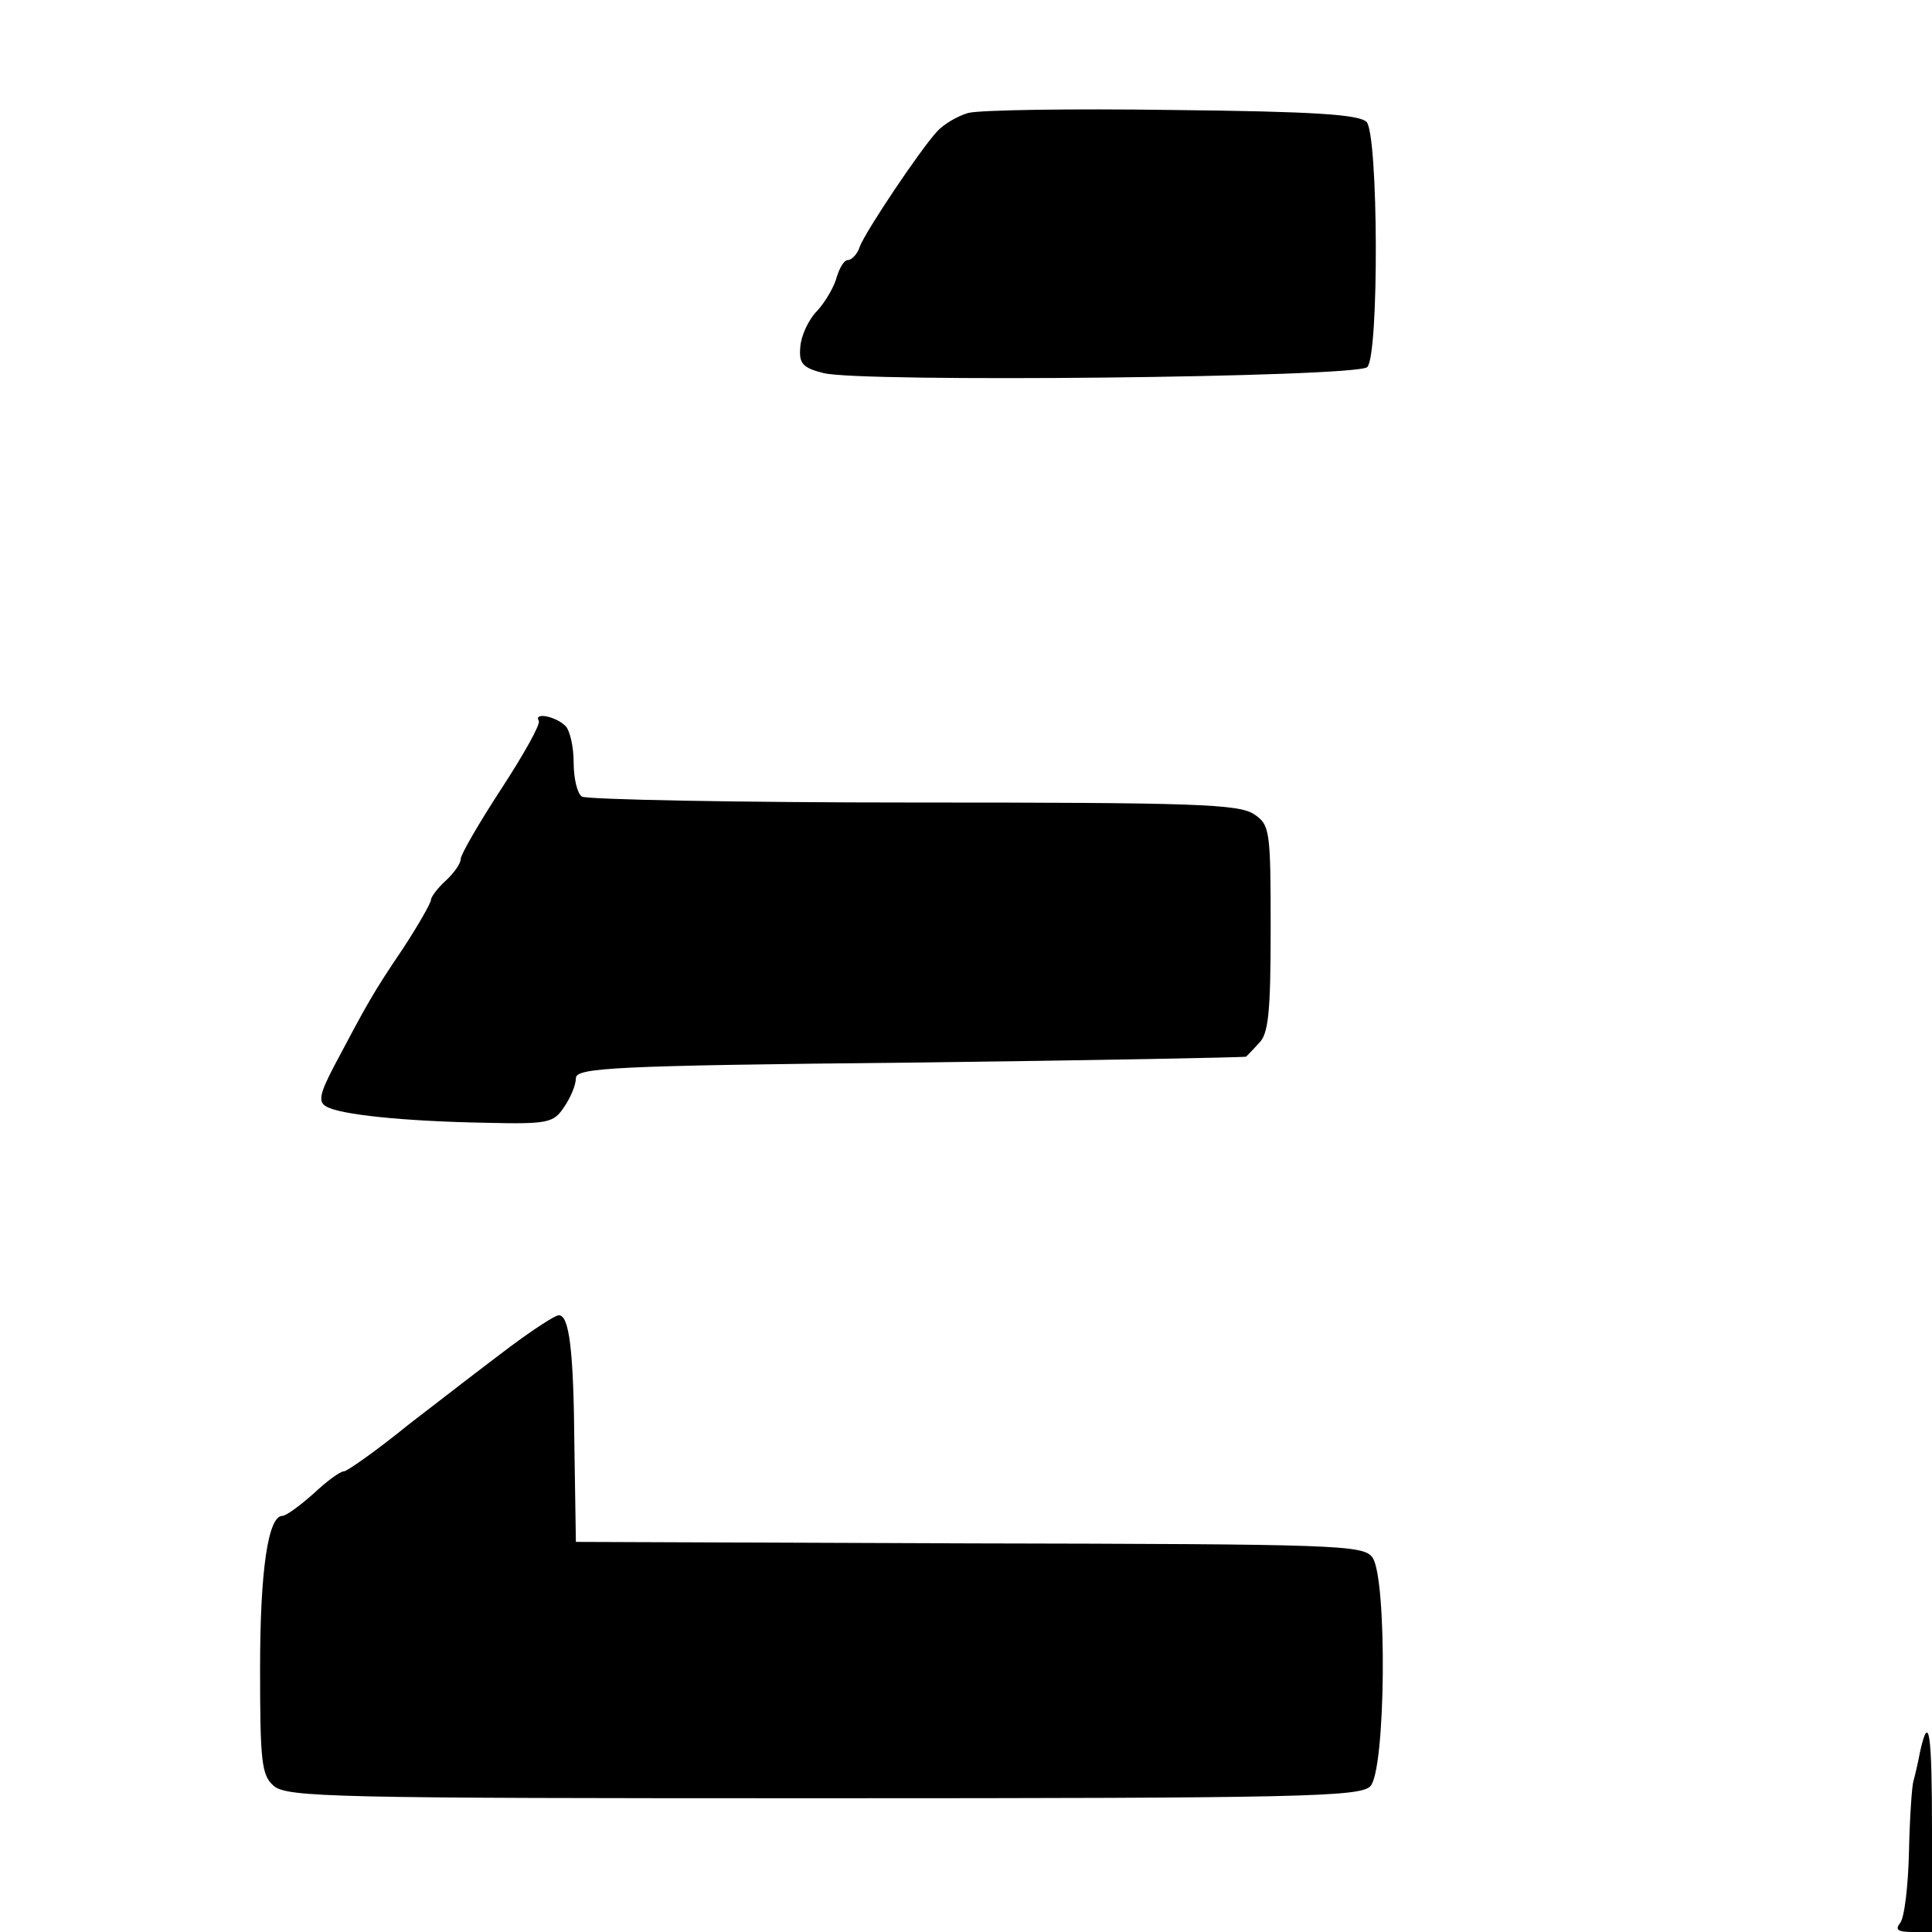
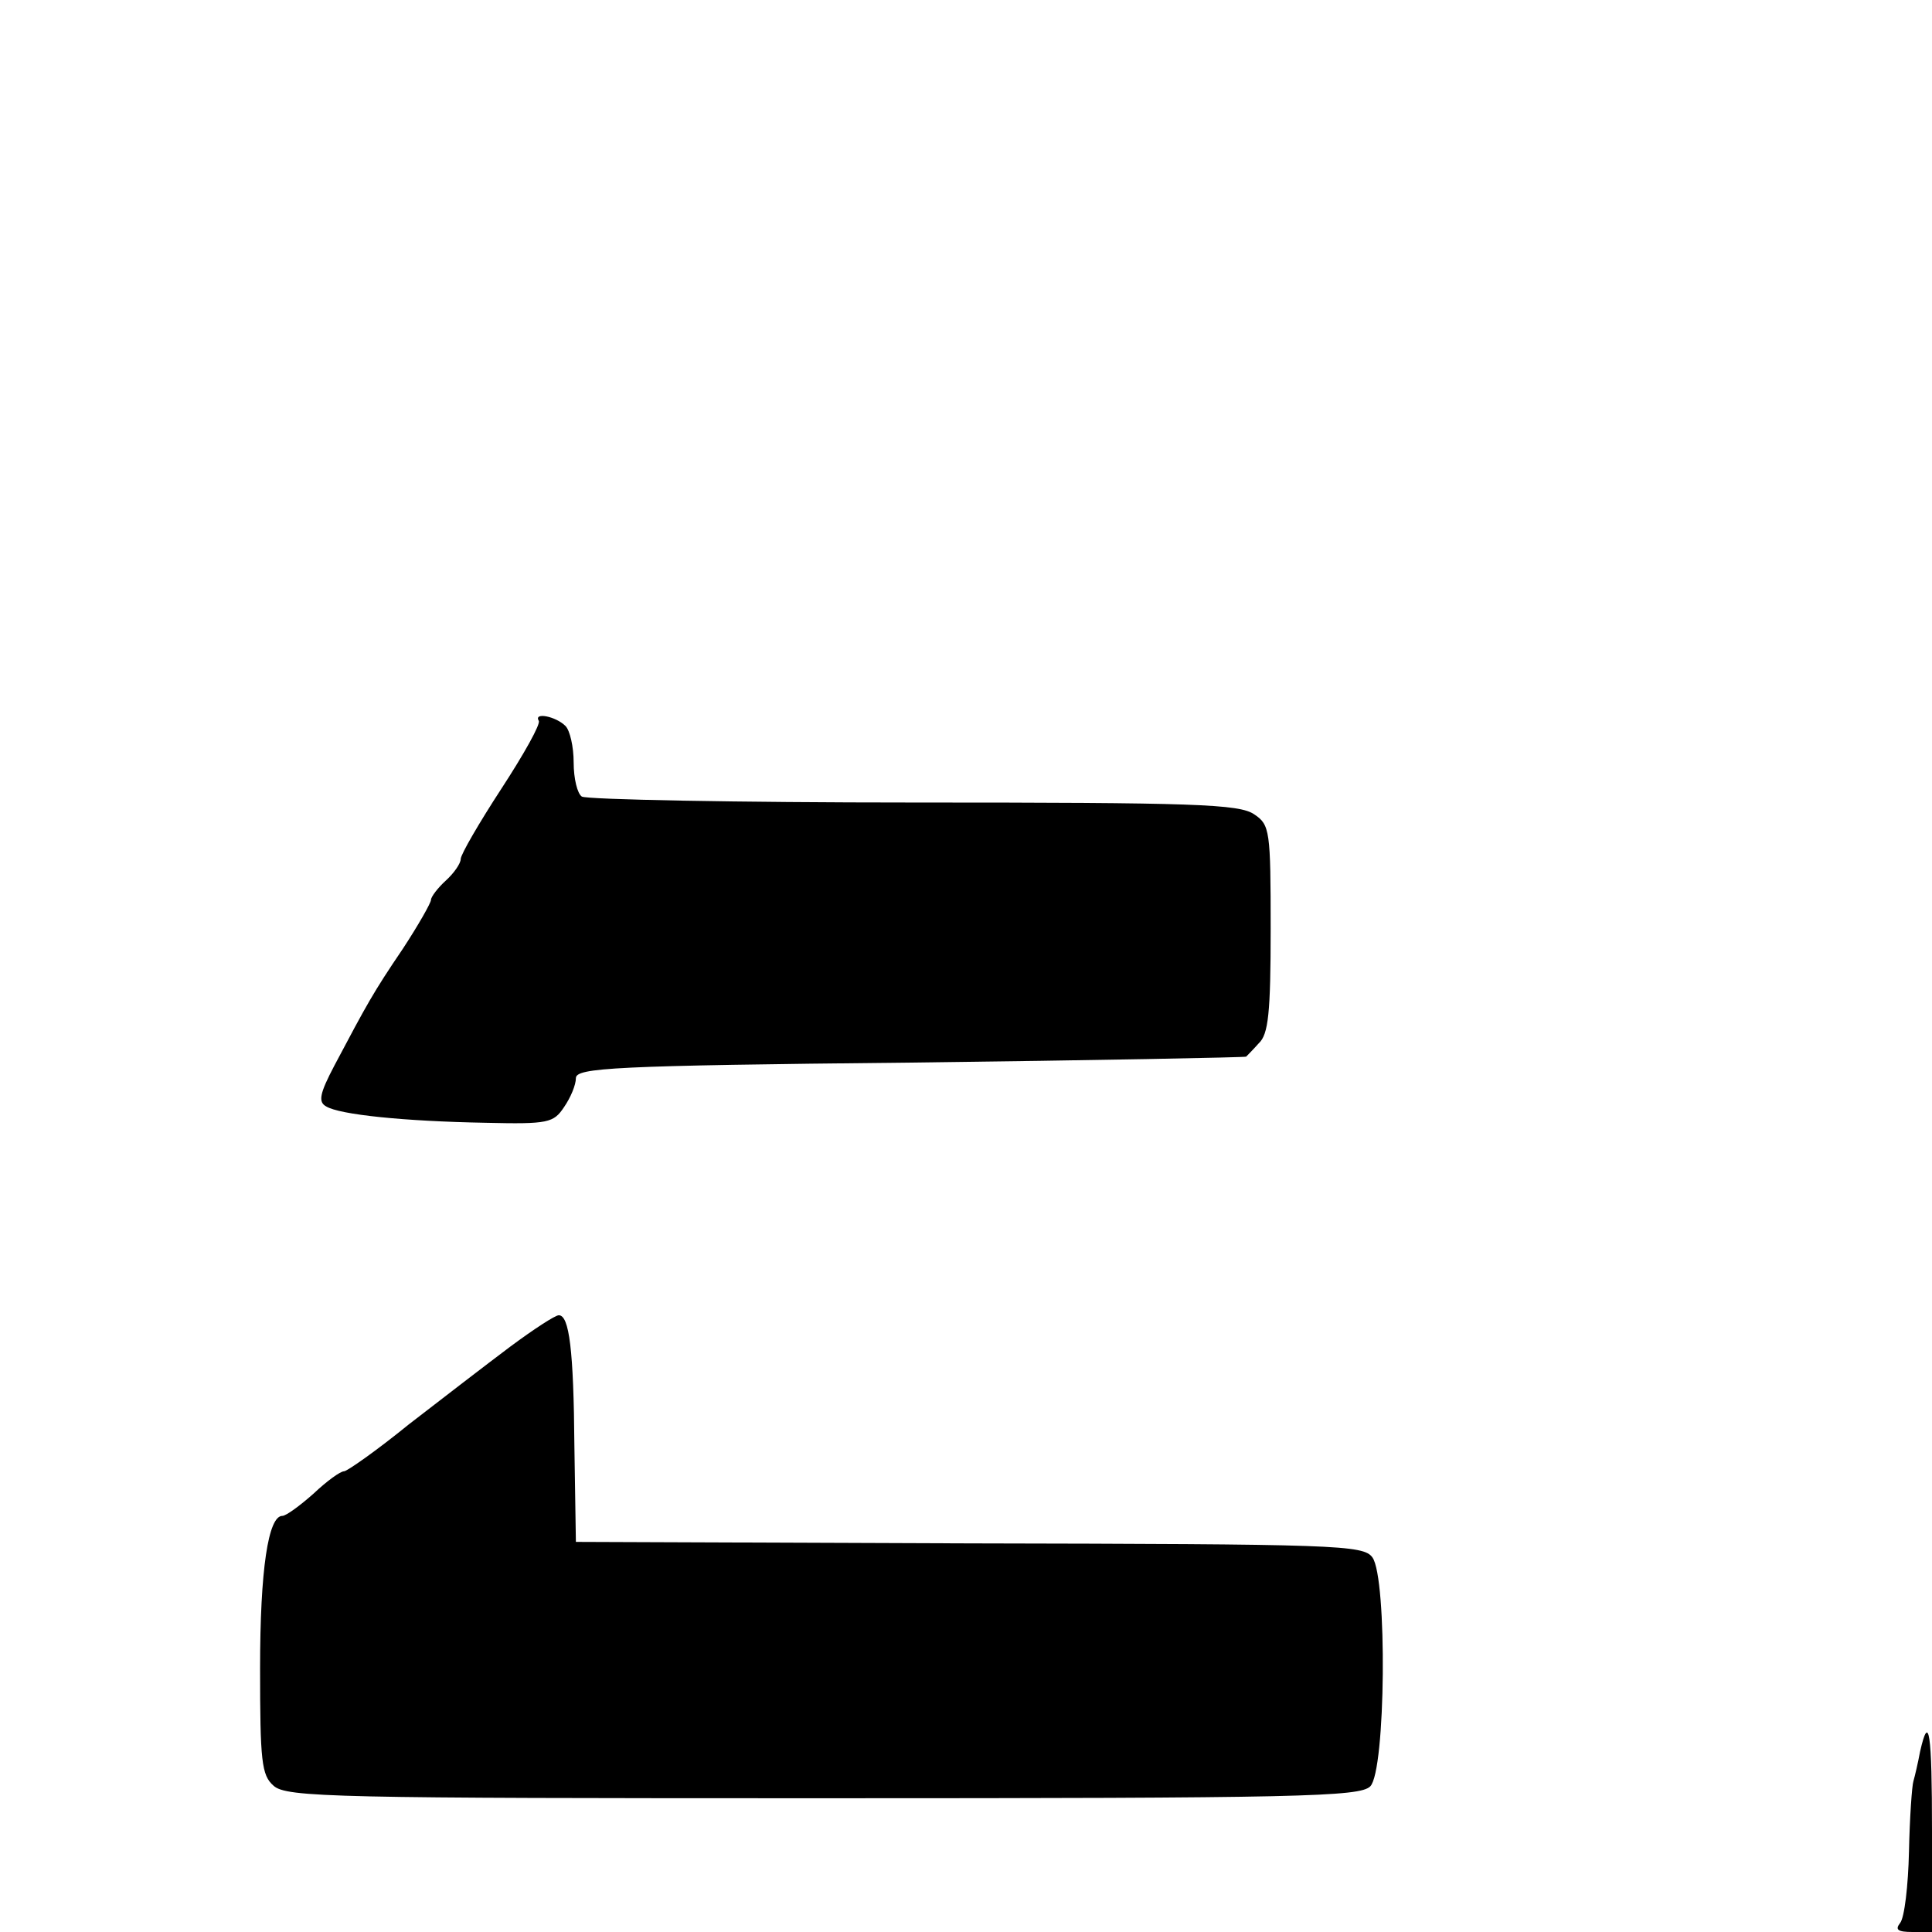
<svg xmlns="http://www.w3.org/2000/svg" version="1.0" width="260pt" height="260pt" viewBox="0 0 260 260" preserveAspectRatio="xMidYMid meet">
  <g transform="translate(0,260) scale(0.1,-0.1)" fill="#000000" stroke="none">
-     <path d="M1303 2448 c-14 -4 -33 -15 -42 -25 -23 -25 -96 -134 -104 -155 -3 -10 -11 -18 -16 -18 -5 0 -11 -10 -15 -23 -3 -12 -15 -33 -26 -45 -12 -12 -22 -34 -23 -49 -2 -22 3 -28 31 -35 48 -13 718 -6 732 8 16 16 15 313 -1 330 -11 10 -71 14 -262 16 -136 2 -259 0 -274 -4z" />
    <path d="M725 1630 c3 -4 -20 -45 -50 -91 -30 -46 -55 -89 -55 -95 0 -6 -9 -19 -20 -29 -11 -10 -20 -22 -20 -26 0 -4 -17 -34 -38 -66 -40 -59 -48 -74 -92 -157 -20 -38 -22 -49 -11 -55 18 -11 104 -20 215 -22 84 -2 91 0 105 21 9 13 16 30 16 39 0 14 49 17 450 21 248 3 451 7 452 8 1 1 9 9 17 18 13 12 16 41 16 154 0 132 -1 140 -22 154 -20 14 -80 16 -458 16 -239 0 -440 4 -447 8 -6 4 -11 24 -11 46 0 21 -5 43 -11 49 -13 13 -43 19 -36 7z" />
    <path d="M687 788 c-32 -24 -93 -71 -137 -105 -43 -35 -83 -63 -87 -63 -5 0 -23 -13 -41 -30 -18 -16 -37 -30 -42 -30 -19 0 -30 -72 -30 -205 0 -125 2 -144 18 -158 17 -16 83 -17 740 -17 642 0 722 2 736 16 21 21 23 280 3 308 -12 17 -47 18 -543 19 l-529 2 -2 128 c-1 131 -7 177 -21 177 -5 0 -34 -19 -65 -42z" />
    <path d="M2584 243 c-3 -16 -7 -33 -9 -40 -2 -6 -5 -49 -6 -95 -1 -45 -6 -89 -12 -96 -7 -9 -3 -12 17 -12 l26 0 0 135 c0 134 -4 161 -16 108z" />
  </g>
</svg>